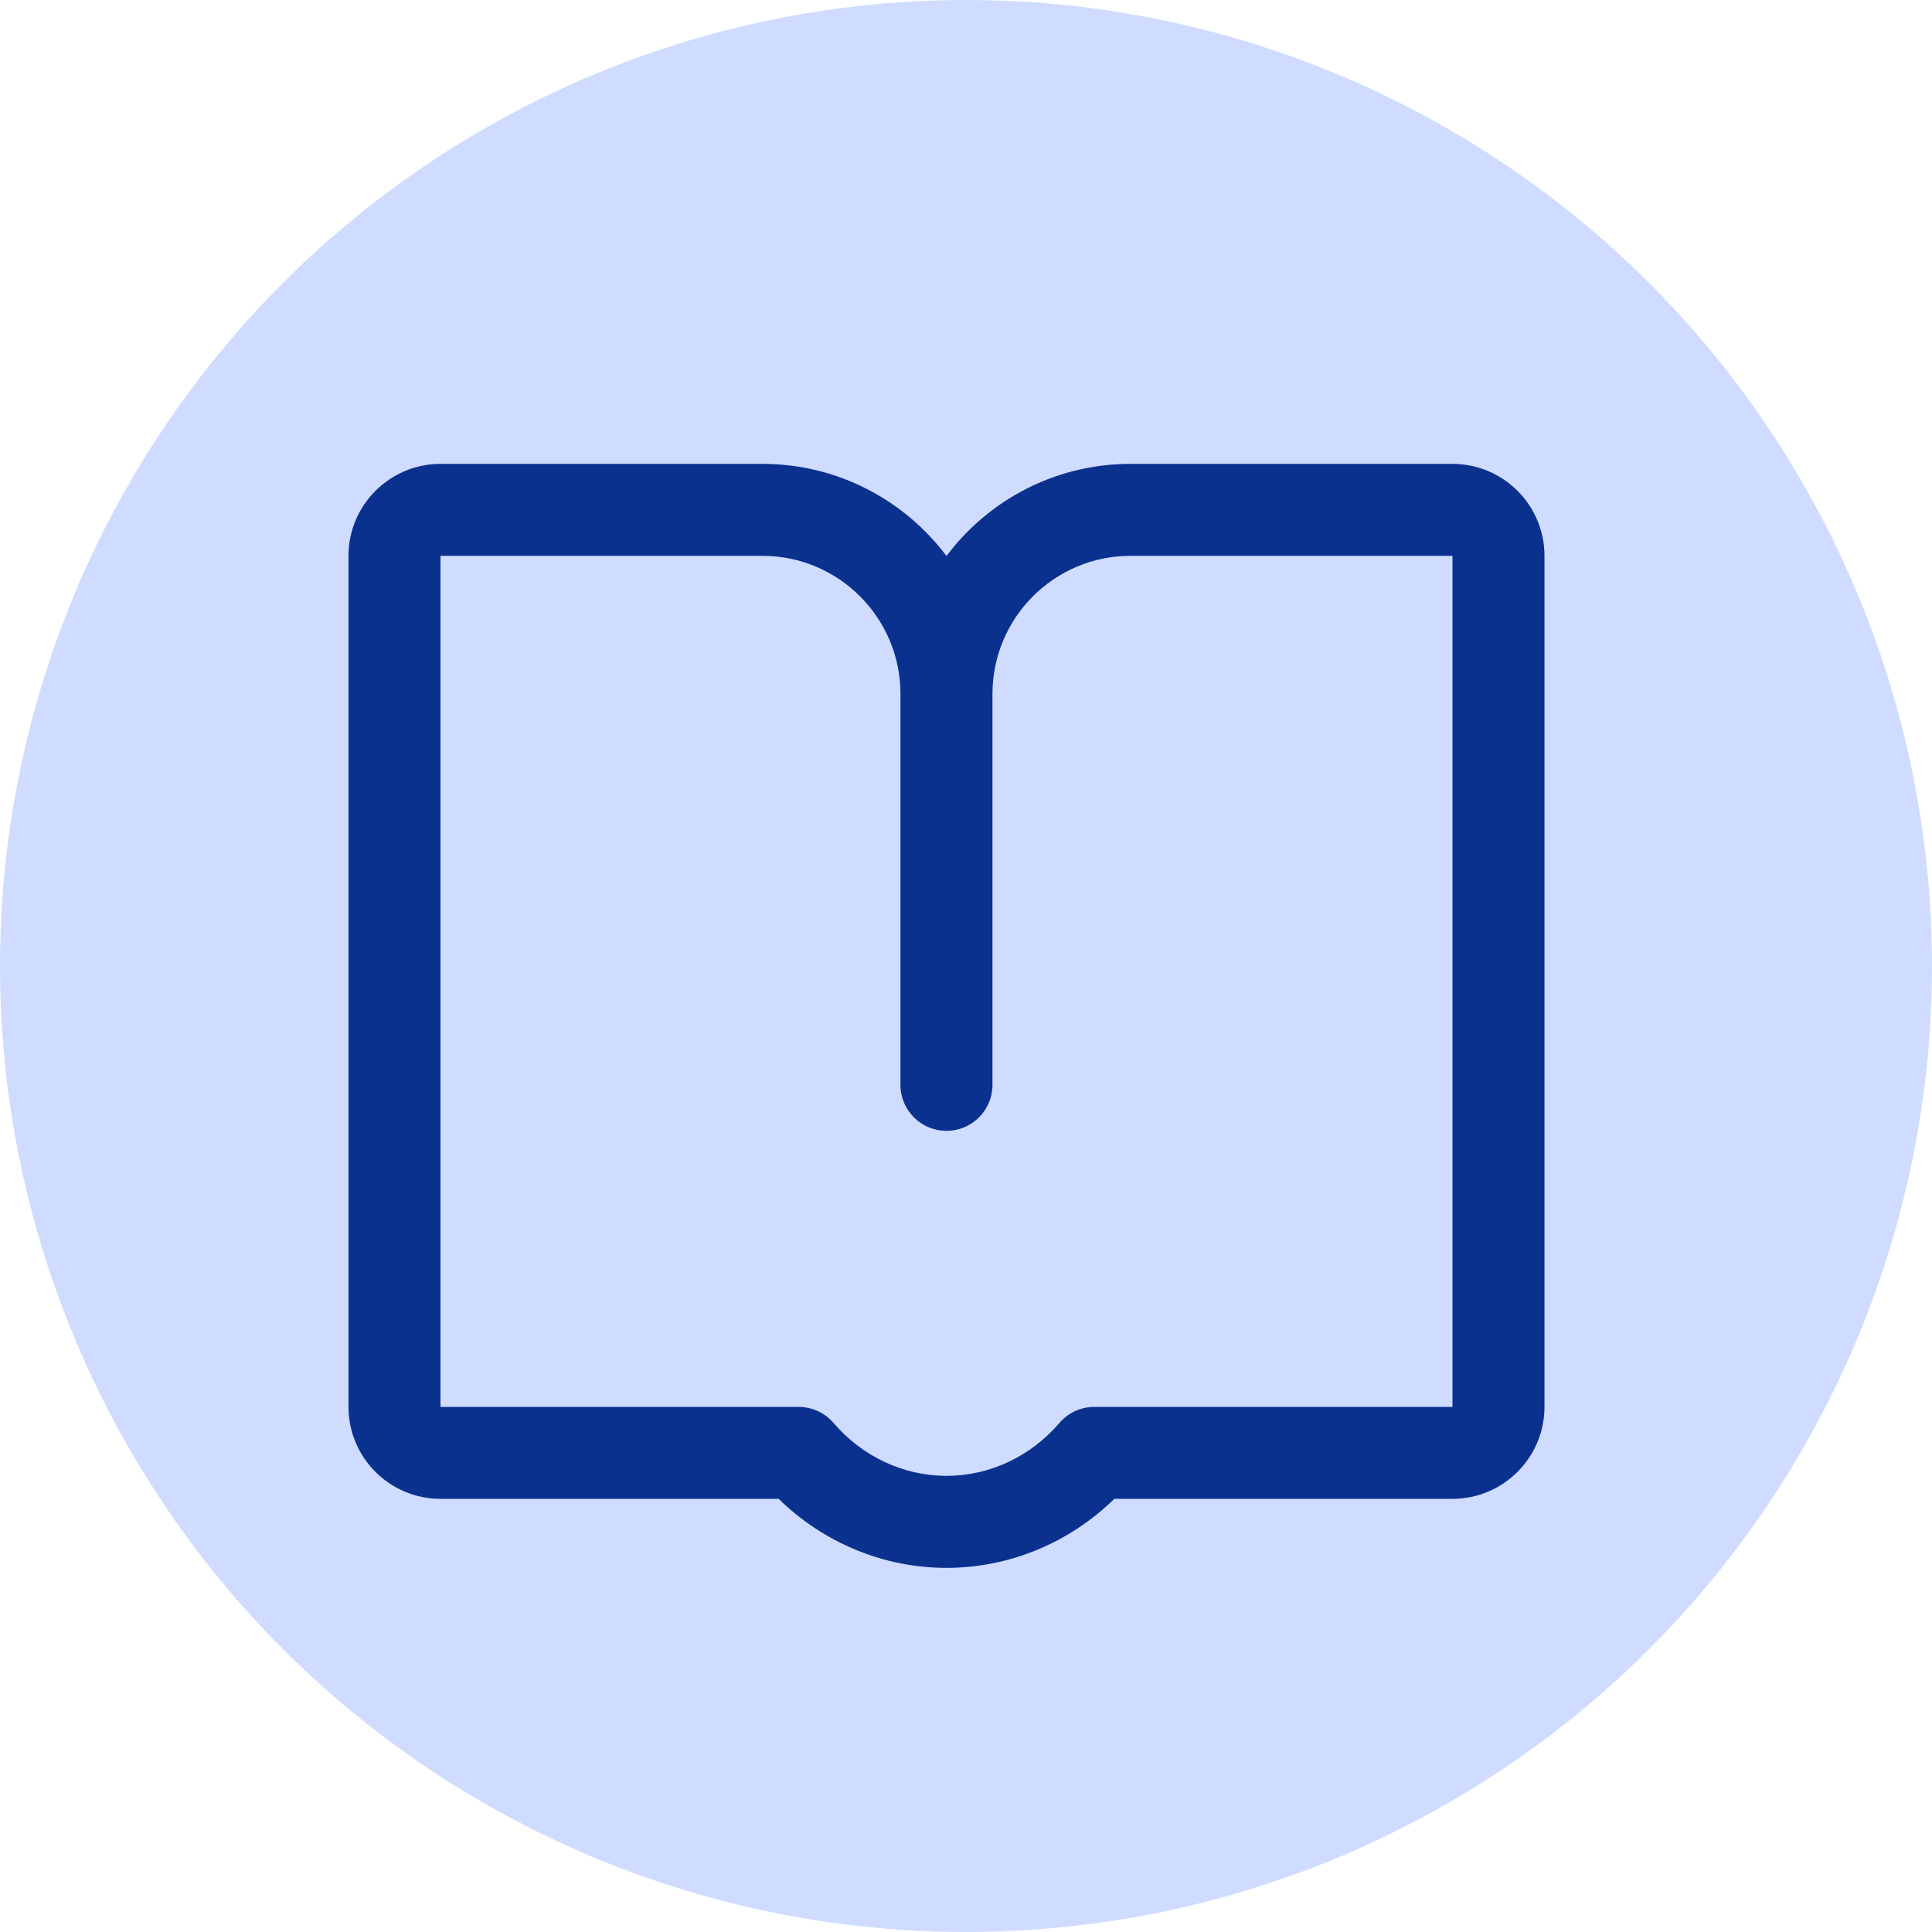
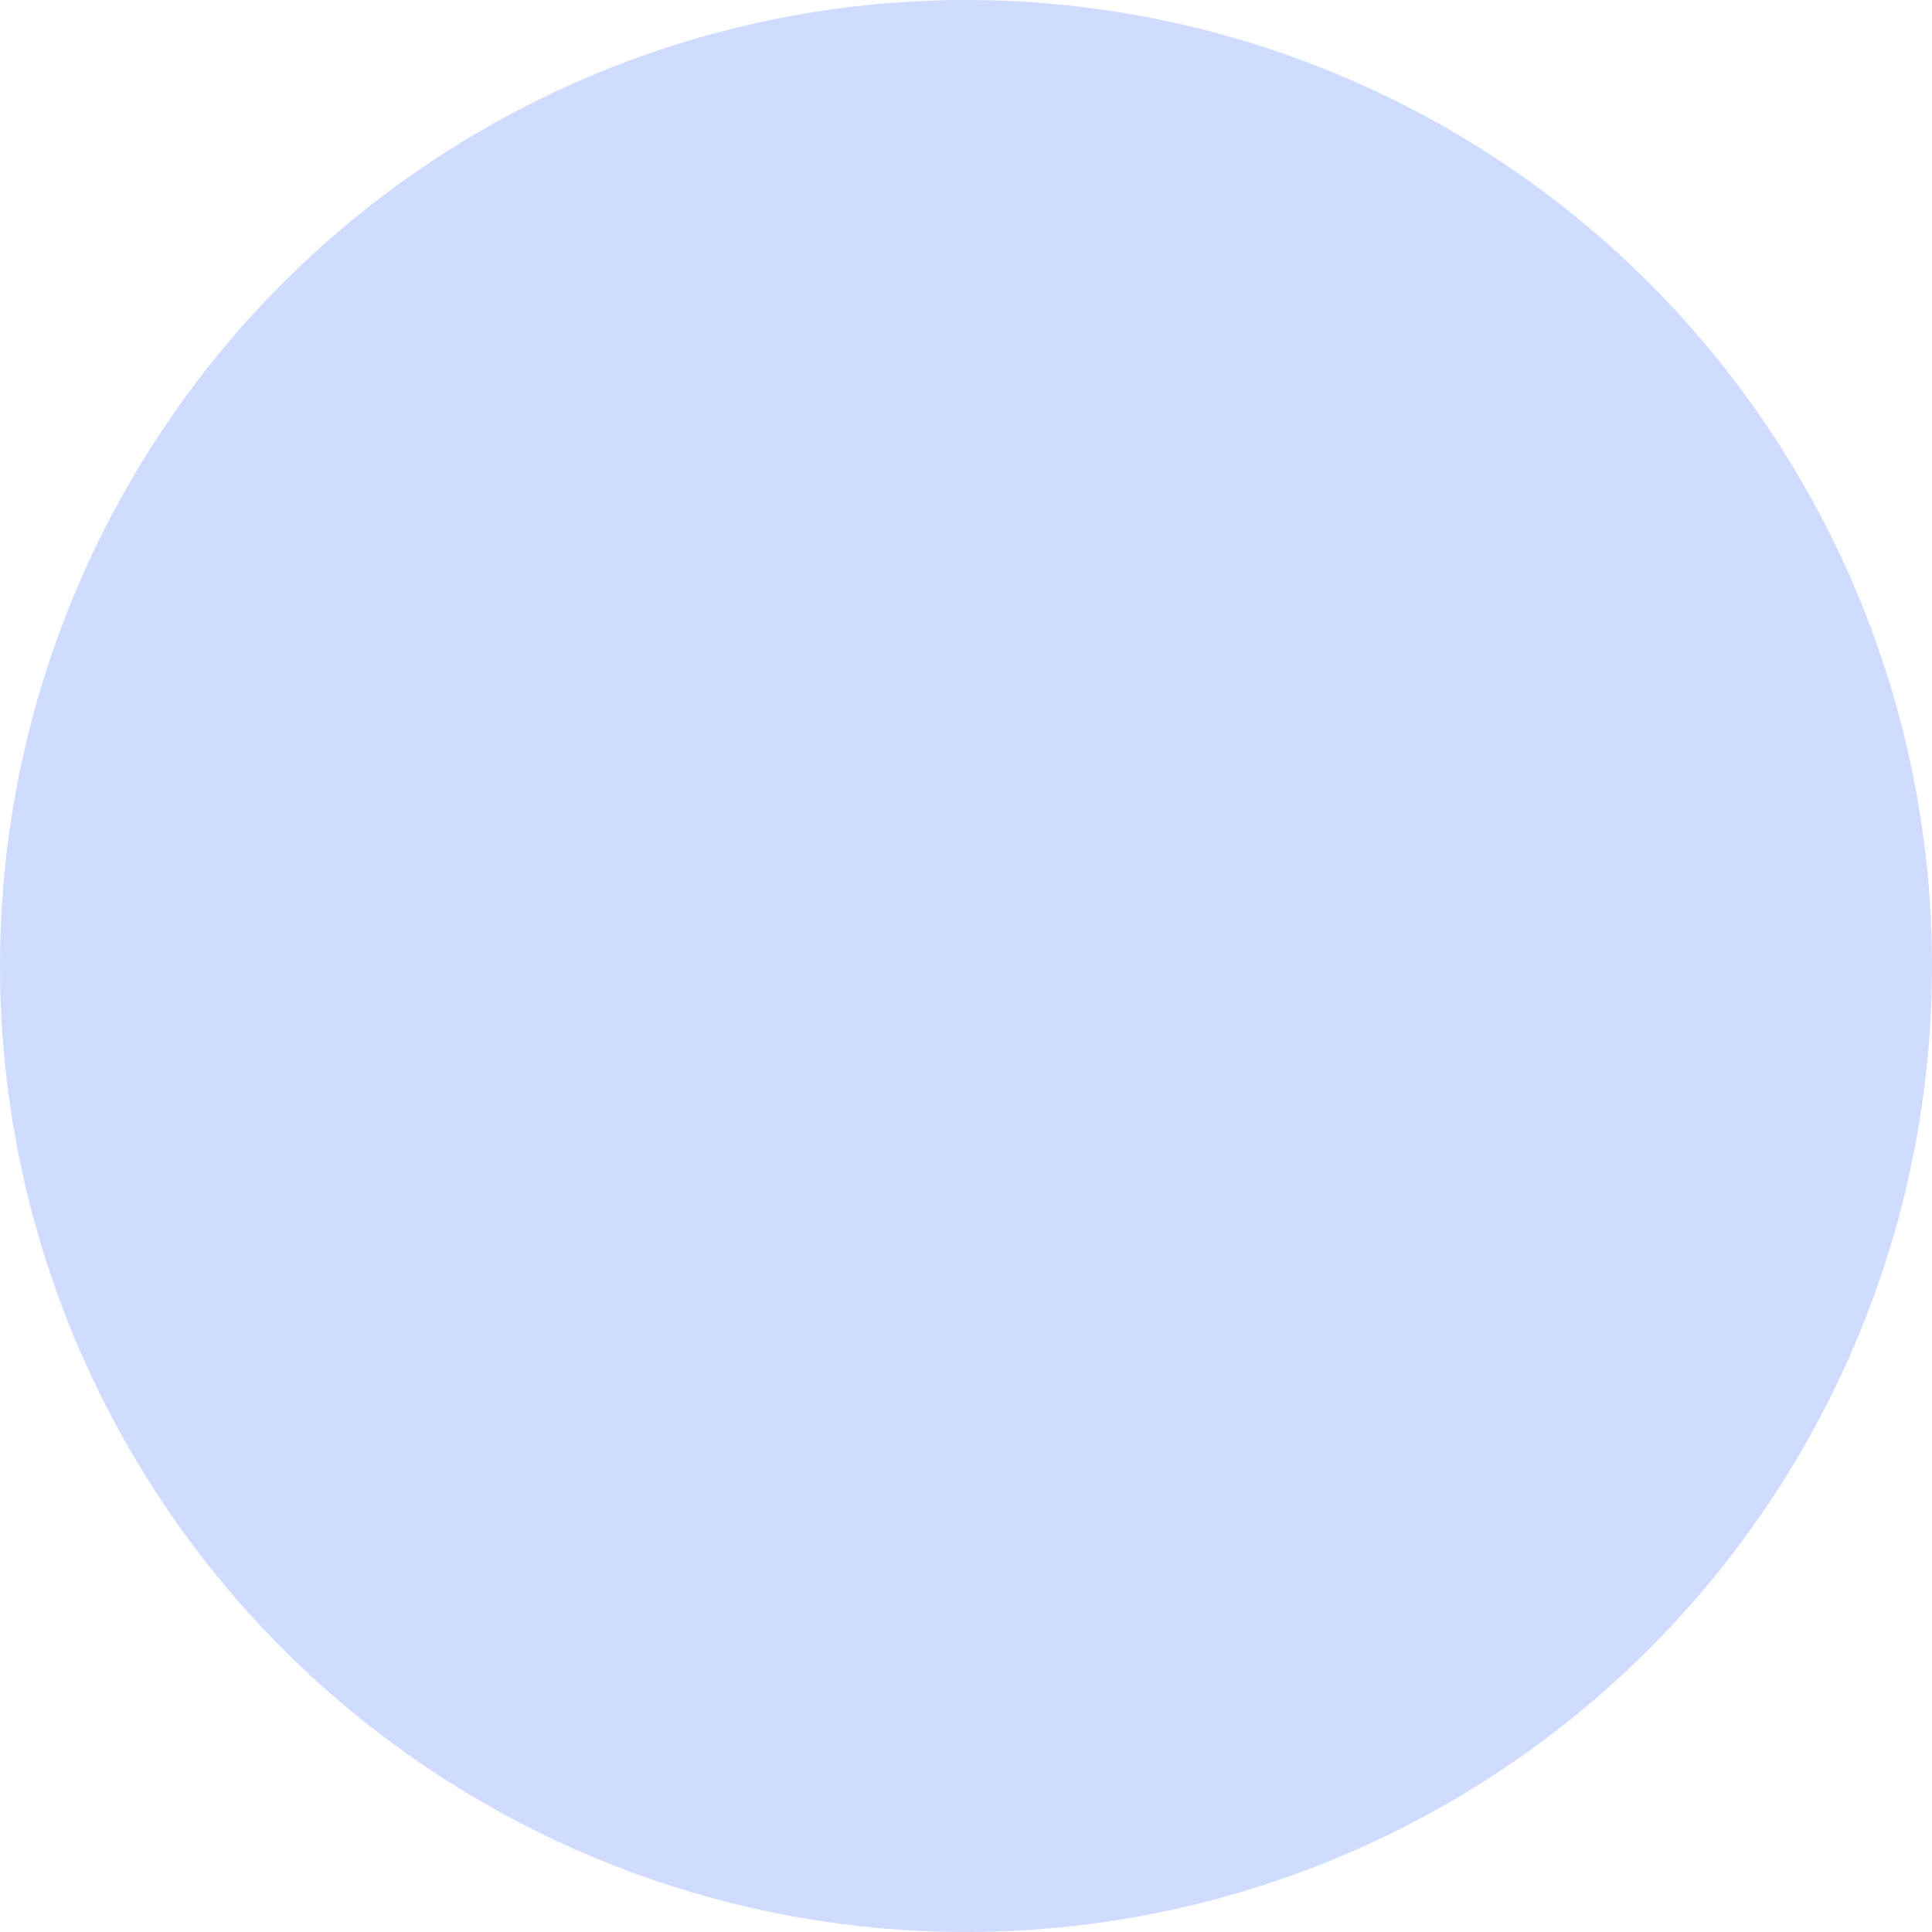
<svg xmlns="http://www.w3.org/2000/svg" width="40px" height="40px" viewBox="0 0 40 40" version="1.1">
  <title>编组 28</title>
  <desc>Created with Sketch.</desc>
  <g id="V2.0-官网" stroke="none" stroke-width="1" fill="none" fill-rule="evenodd">
    <g id="解决方案" transform="translate(-989, -1158)">
      <g id="预期效益" transform="translate(361, 1077)">
        <g id="编组-42" transform="translate(628, 81)">
          <g id="编组-28">
            <circle id="椭圆形备份" fill="#CFDCFF" cx="20" cy="20" r="20" />
            <g id="xuexishuben" transform="translate(7.2, 9.6)" fill="#0B318F" fill-rule="nonzero">
-               <path d="M22.872,0.004 L16.205,0.004 C14.649,0.004 13.265,0.754 12.396,1.911 C11.526,0.754 10.142,0.004 8.586,0.004 L1.92,0.004 C0.87,0.004 0.015,0.858 0.015,1.908 L0.015,19.528 C0.015,20.578 0.869,21.432 1.92,21.432 L8.921,21.432 C9.856,22.346 11.099,22.861 12.396,22.861 C13.692,22.861 14.936,22.346 15.871,21.432 L22.872,21.432 C23.922,21.432 24.777,20.578 24.777,19.528 L24.777,1.908 C24.777,0.858 23.923,0.004 22.872,0.004 Z M22.872,19.528 L15.459,19.528 C15.18,19.528 14.916,19.648 14.735,19.86 C14.139,20.556 13.286,20.956 12.396,20.956 C11.506,20.956 10.653,20.556 10.057,19.86 C9.875,19.648 9.611,19.528 9.333,19.528 L1.92,19.528 L1.92,1.908 L8.586,1.908 C10.162,1.908 11.443,3.19 11.443,4.766 L11.443,12.861 C11.443,13.387 11.869,13.813 12.396,13.813 C12.922,13.813 13.348,13.387 13.348,12.861 L13.348,4.766 C13.348,3.19 14.63,1.908 16.205,1.908 L22.872,1.908 L22.872,19.528 Z" id="形状" />
-             </g>
+               </g>
          </g>
        </g>
      </g>
    </g>
  </g>
</svg>